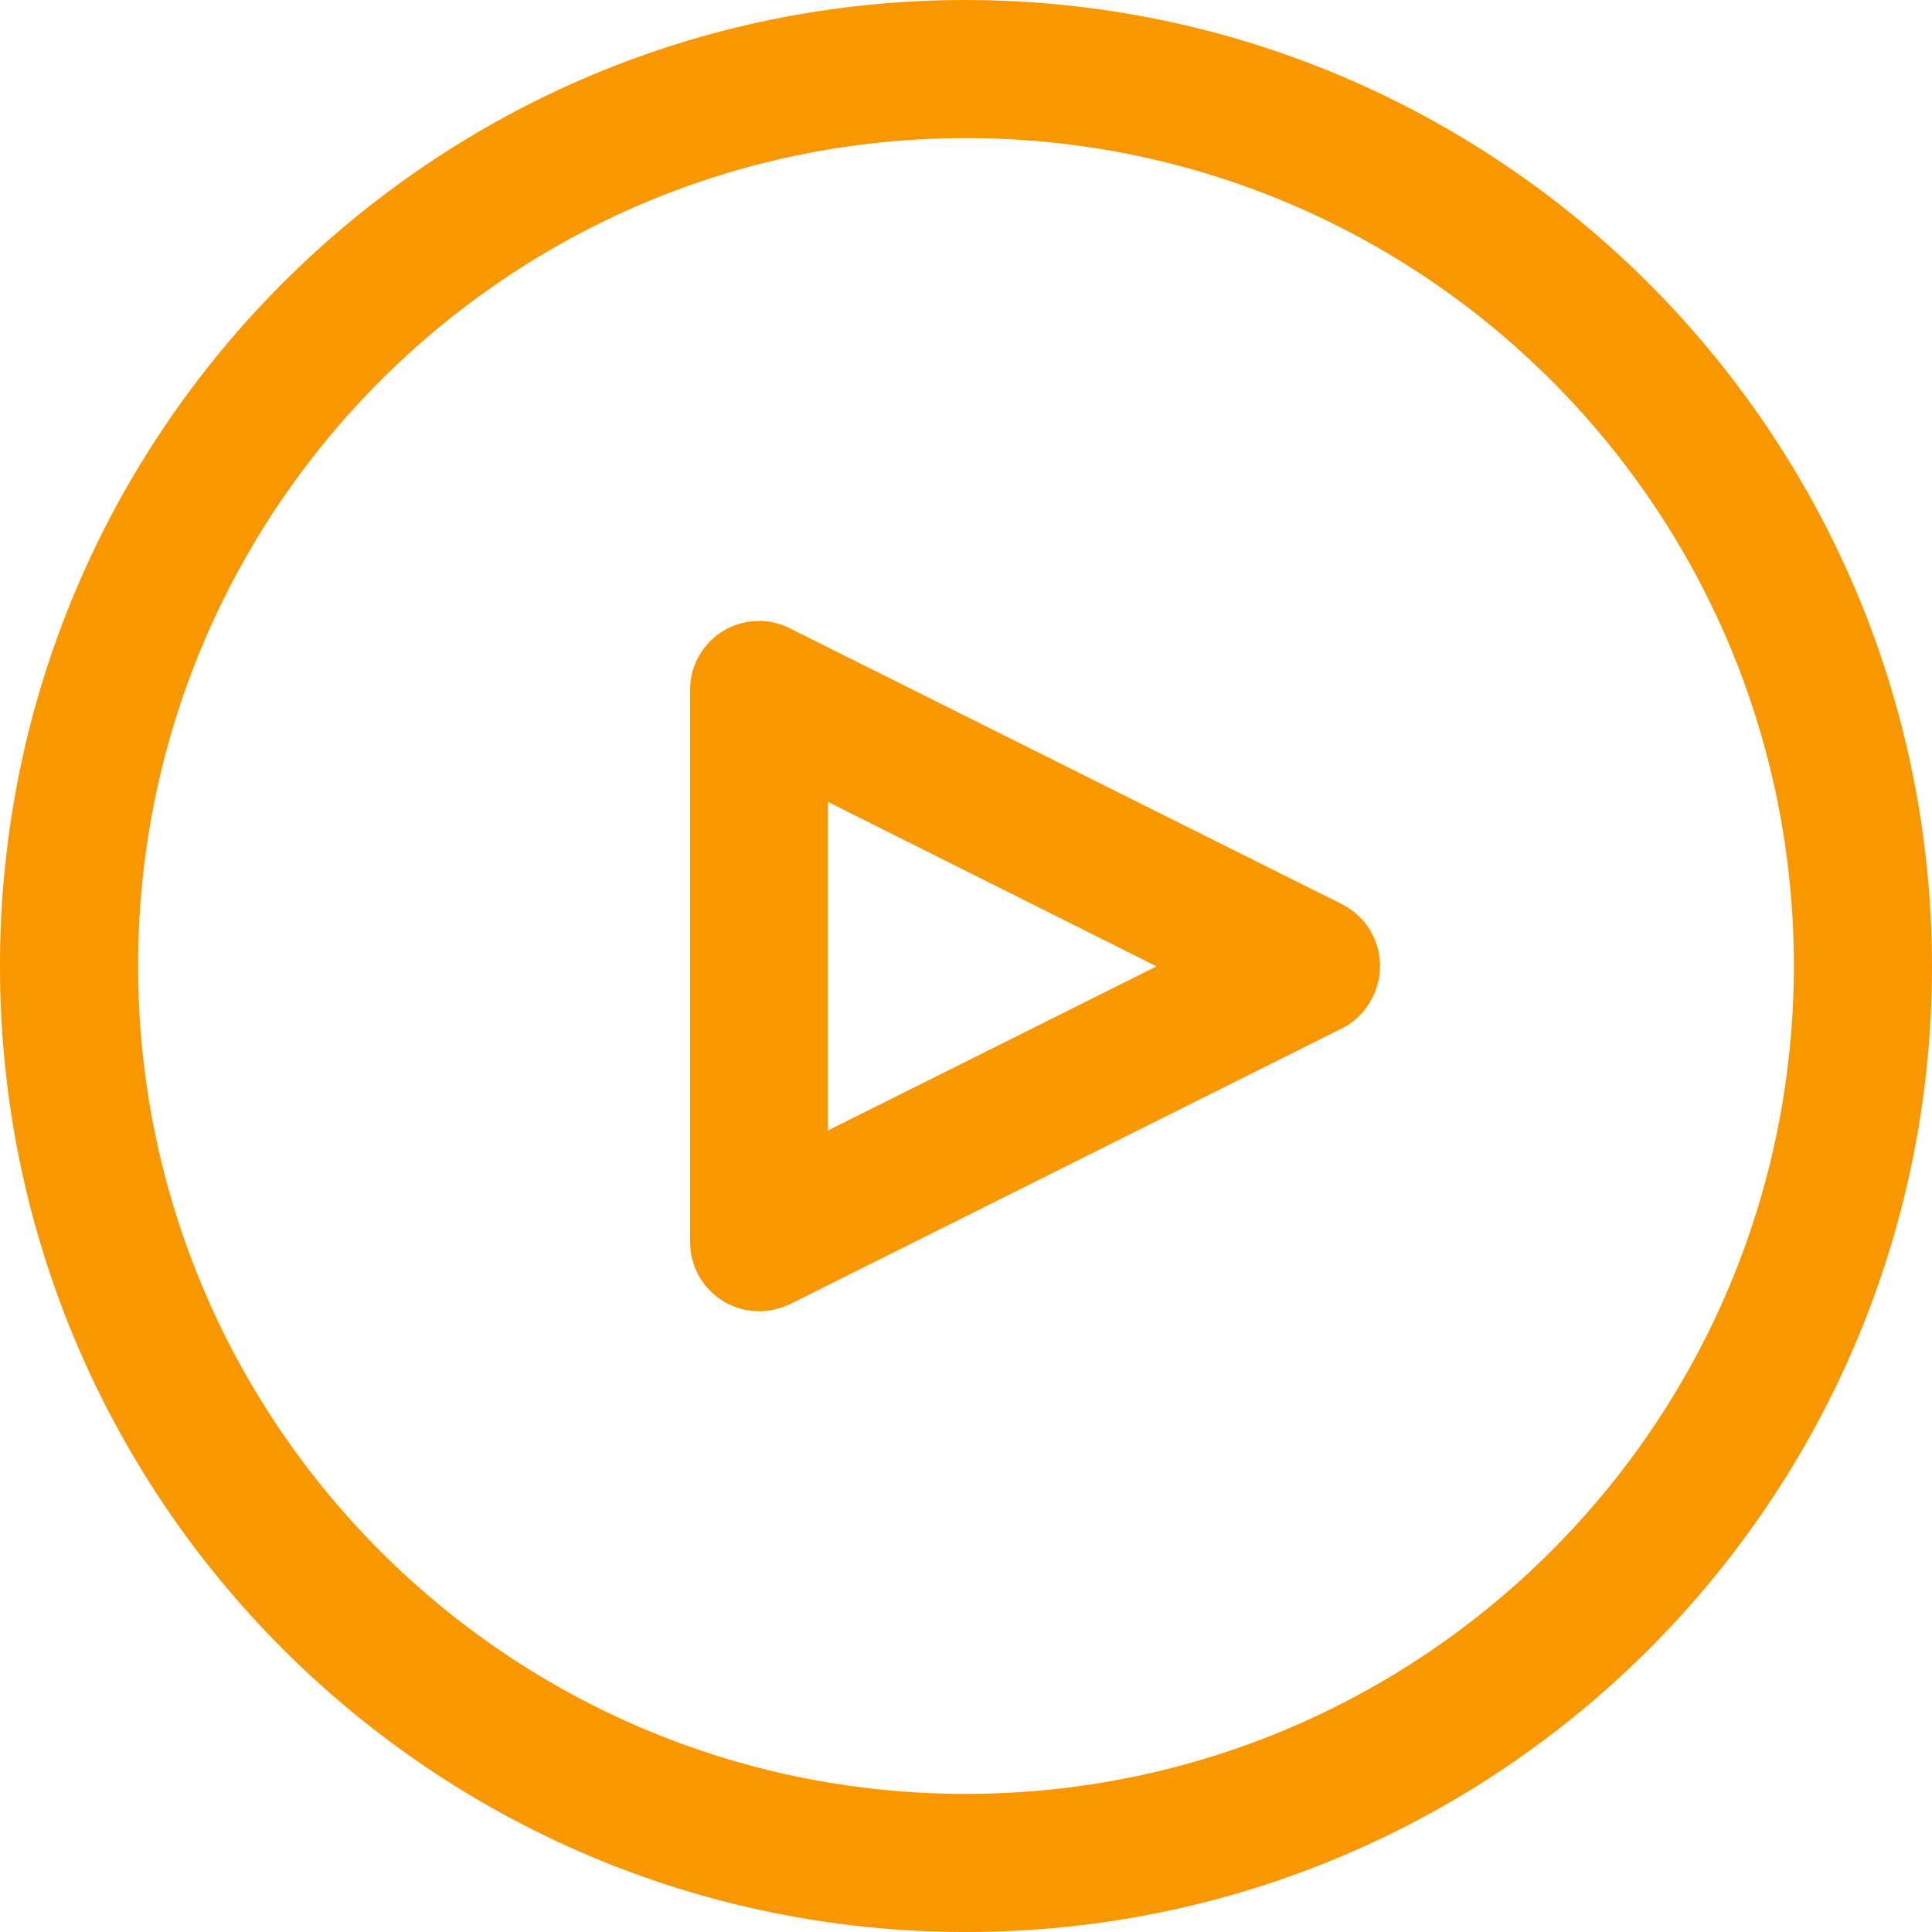
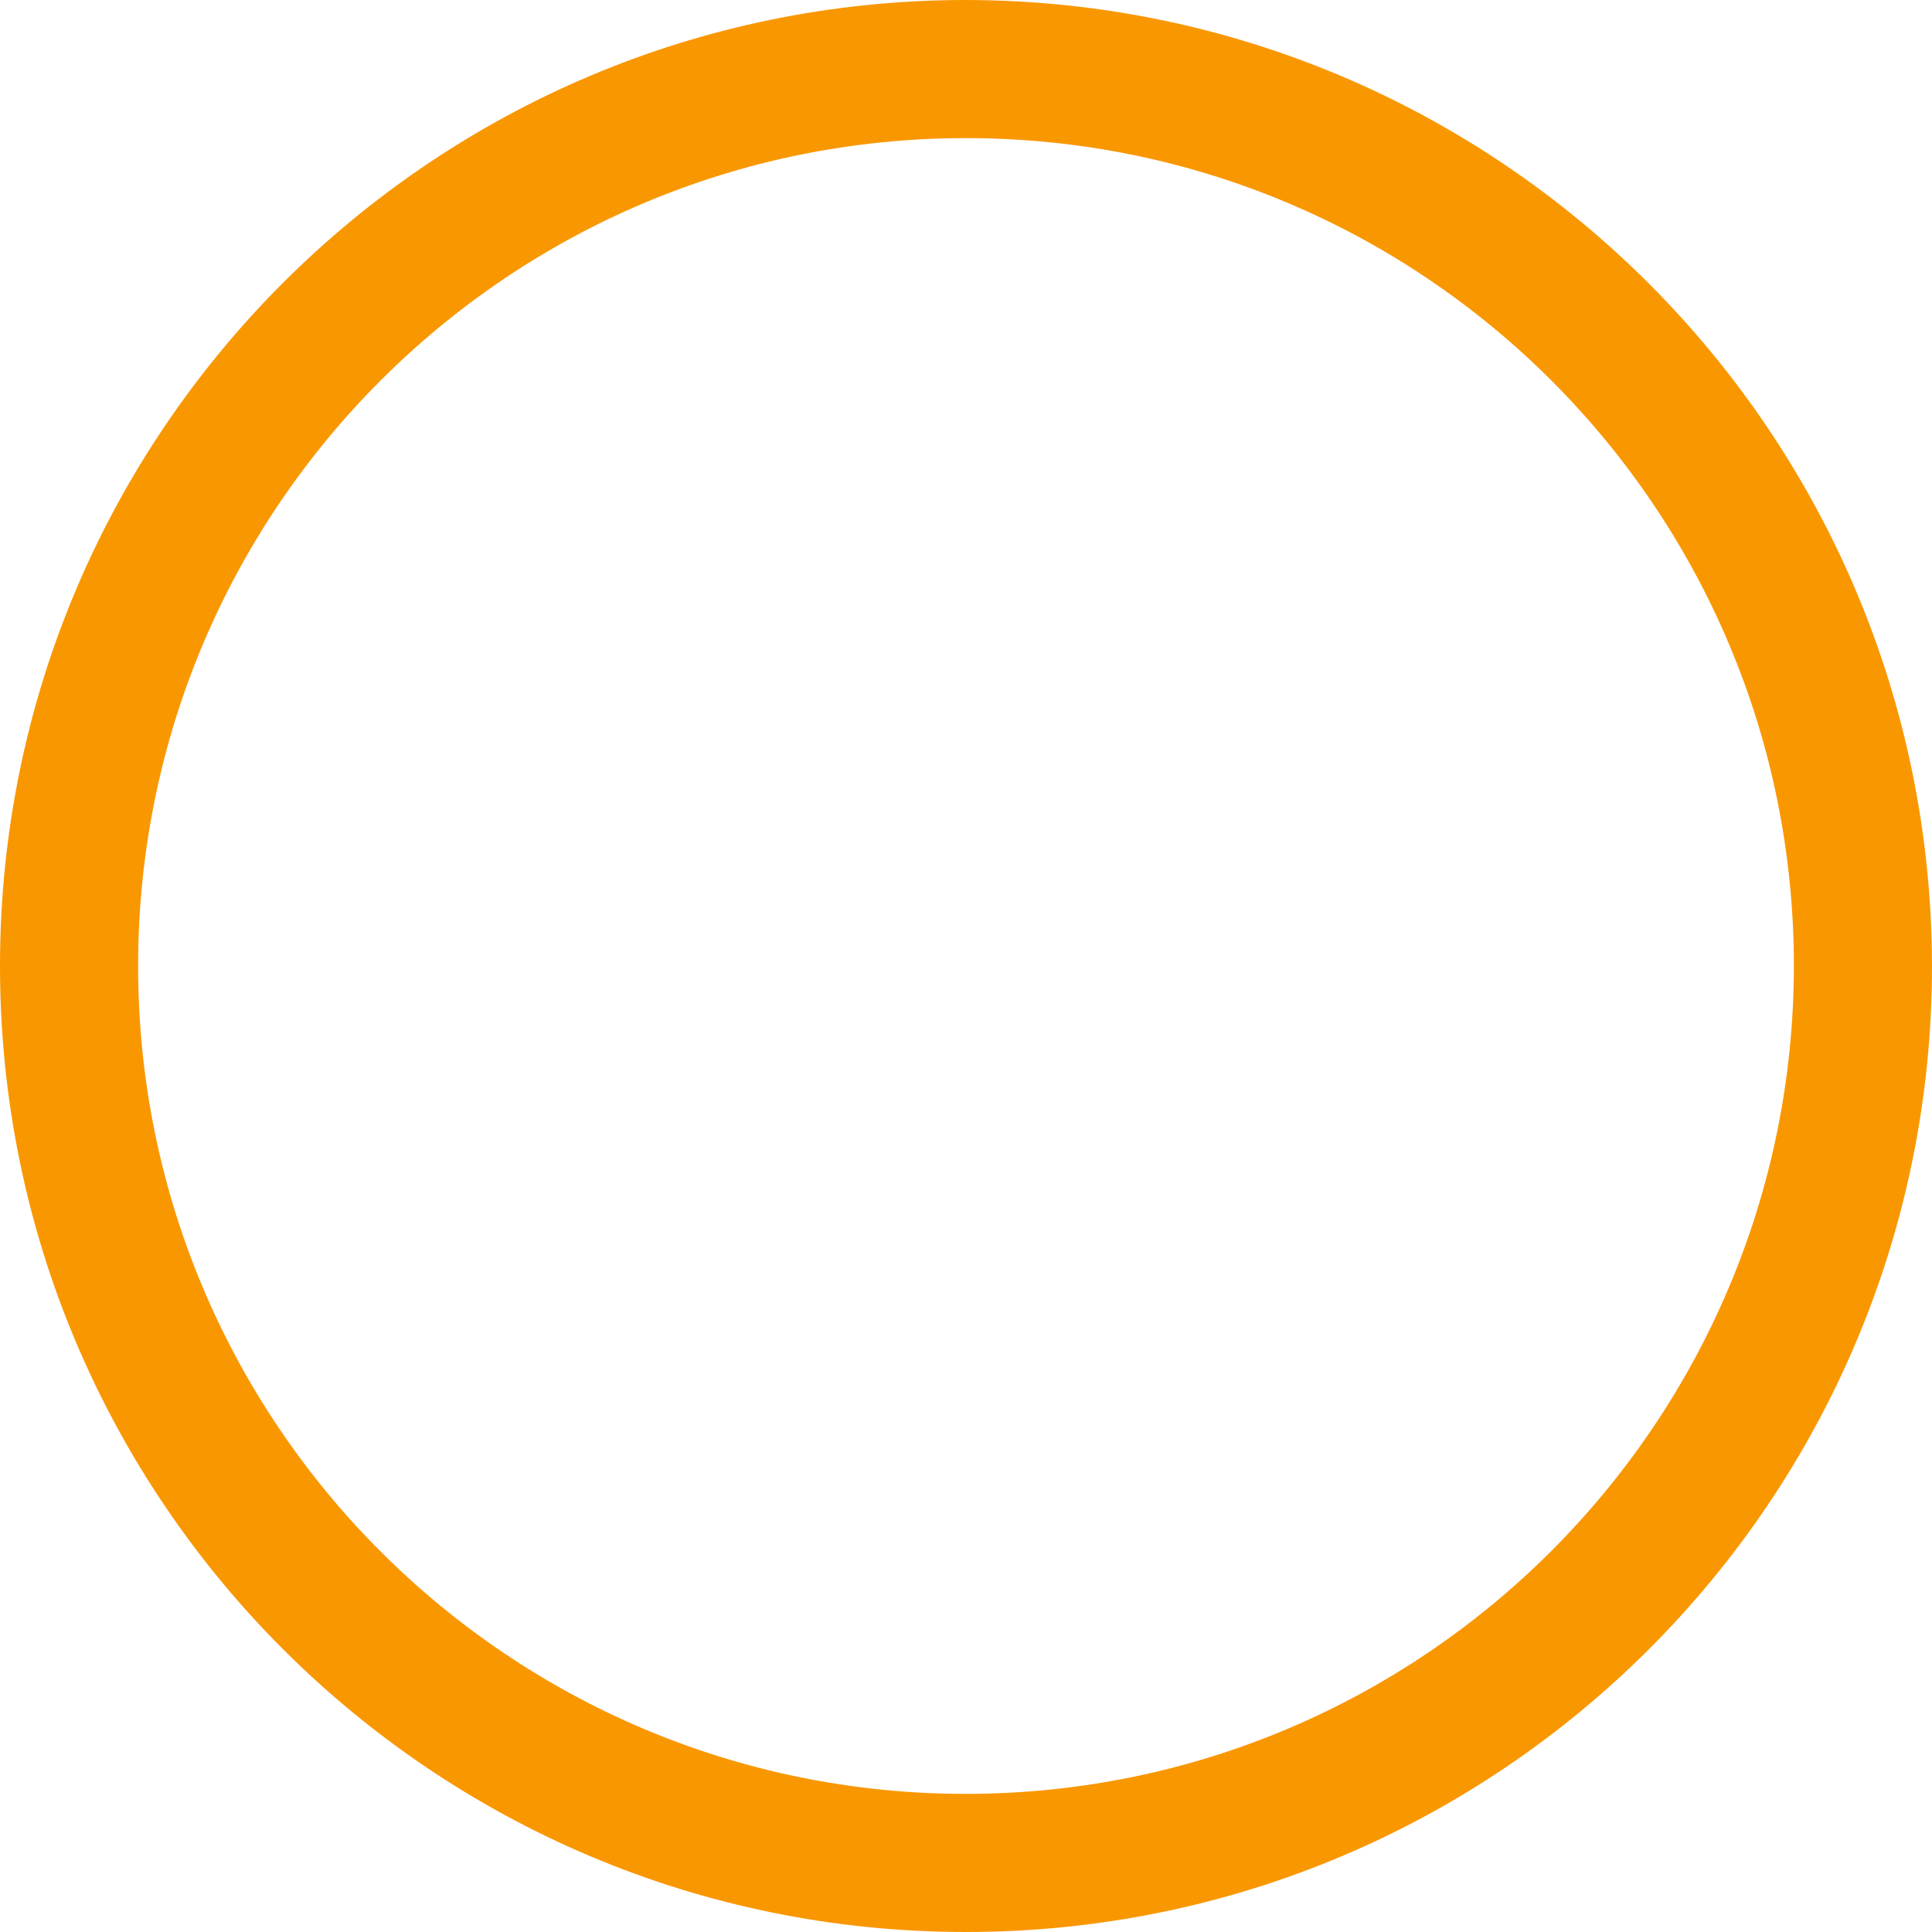
<svg xmlns="http://www.w3.org/2000/svg" id="Capa_1" x="0px" y="0px" viewBox="0 0 512 512" style="enable-background:new 0 0 512 512;" xml:space="preserve">
  <style type="text/css"> .st0{fill:#F99700;} </style>
  <g>
    <g>
      <path class="st0" d="M256,0C114.6,0,0,114.6,0,256s114.6,256,256,256s256-114.6,256-256C511.8,114.7,397.3,0.2,256,0z M256,475.4 c-121.2,0-219.4-98.2-219.4-219.4S134.8,36.6,256,36.6S475.4,134.8,475.4,256C475.3,377.1,377.1,475.3,256,475.4z" />
    </g>
  </g>
  <g>
    <g>
-       <path class="st0" d="M363.8,247.8c-1.8-3.6-4.7-6.4-8.2-8.2l-146.3-73.1c-9-4.5-20-0.9-24.5,8.2c-1.3,2.5-1.9,5.3-1.9,8.2v146.3 c0,10.1,8.2,18.3,18.3,18.3c2.8,0,5.6-0.7,8.2-1.9l146.3-73.1C364.6,267.9,368.3,256.9,363.8,247.8z M219.4,299.6v-87.1l87.1,43.6 L219.4,299.6z" />
-     </g>
+       </g>
  </g>
</svg>